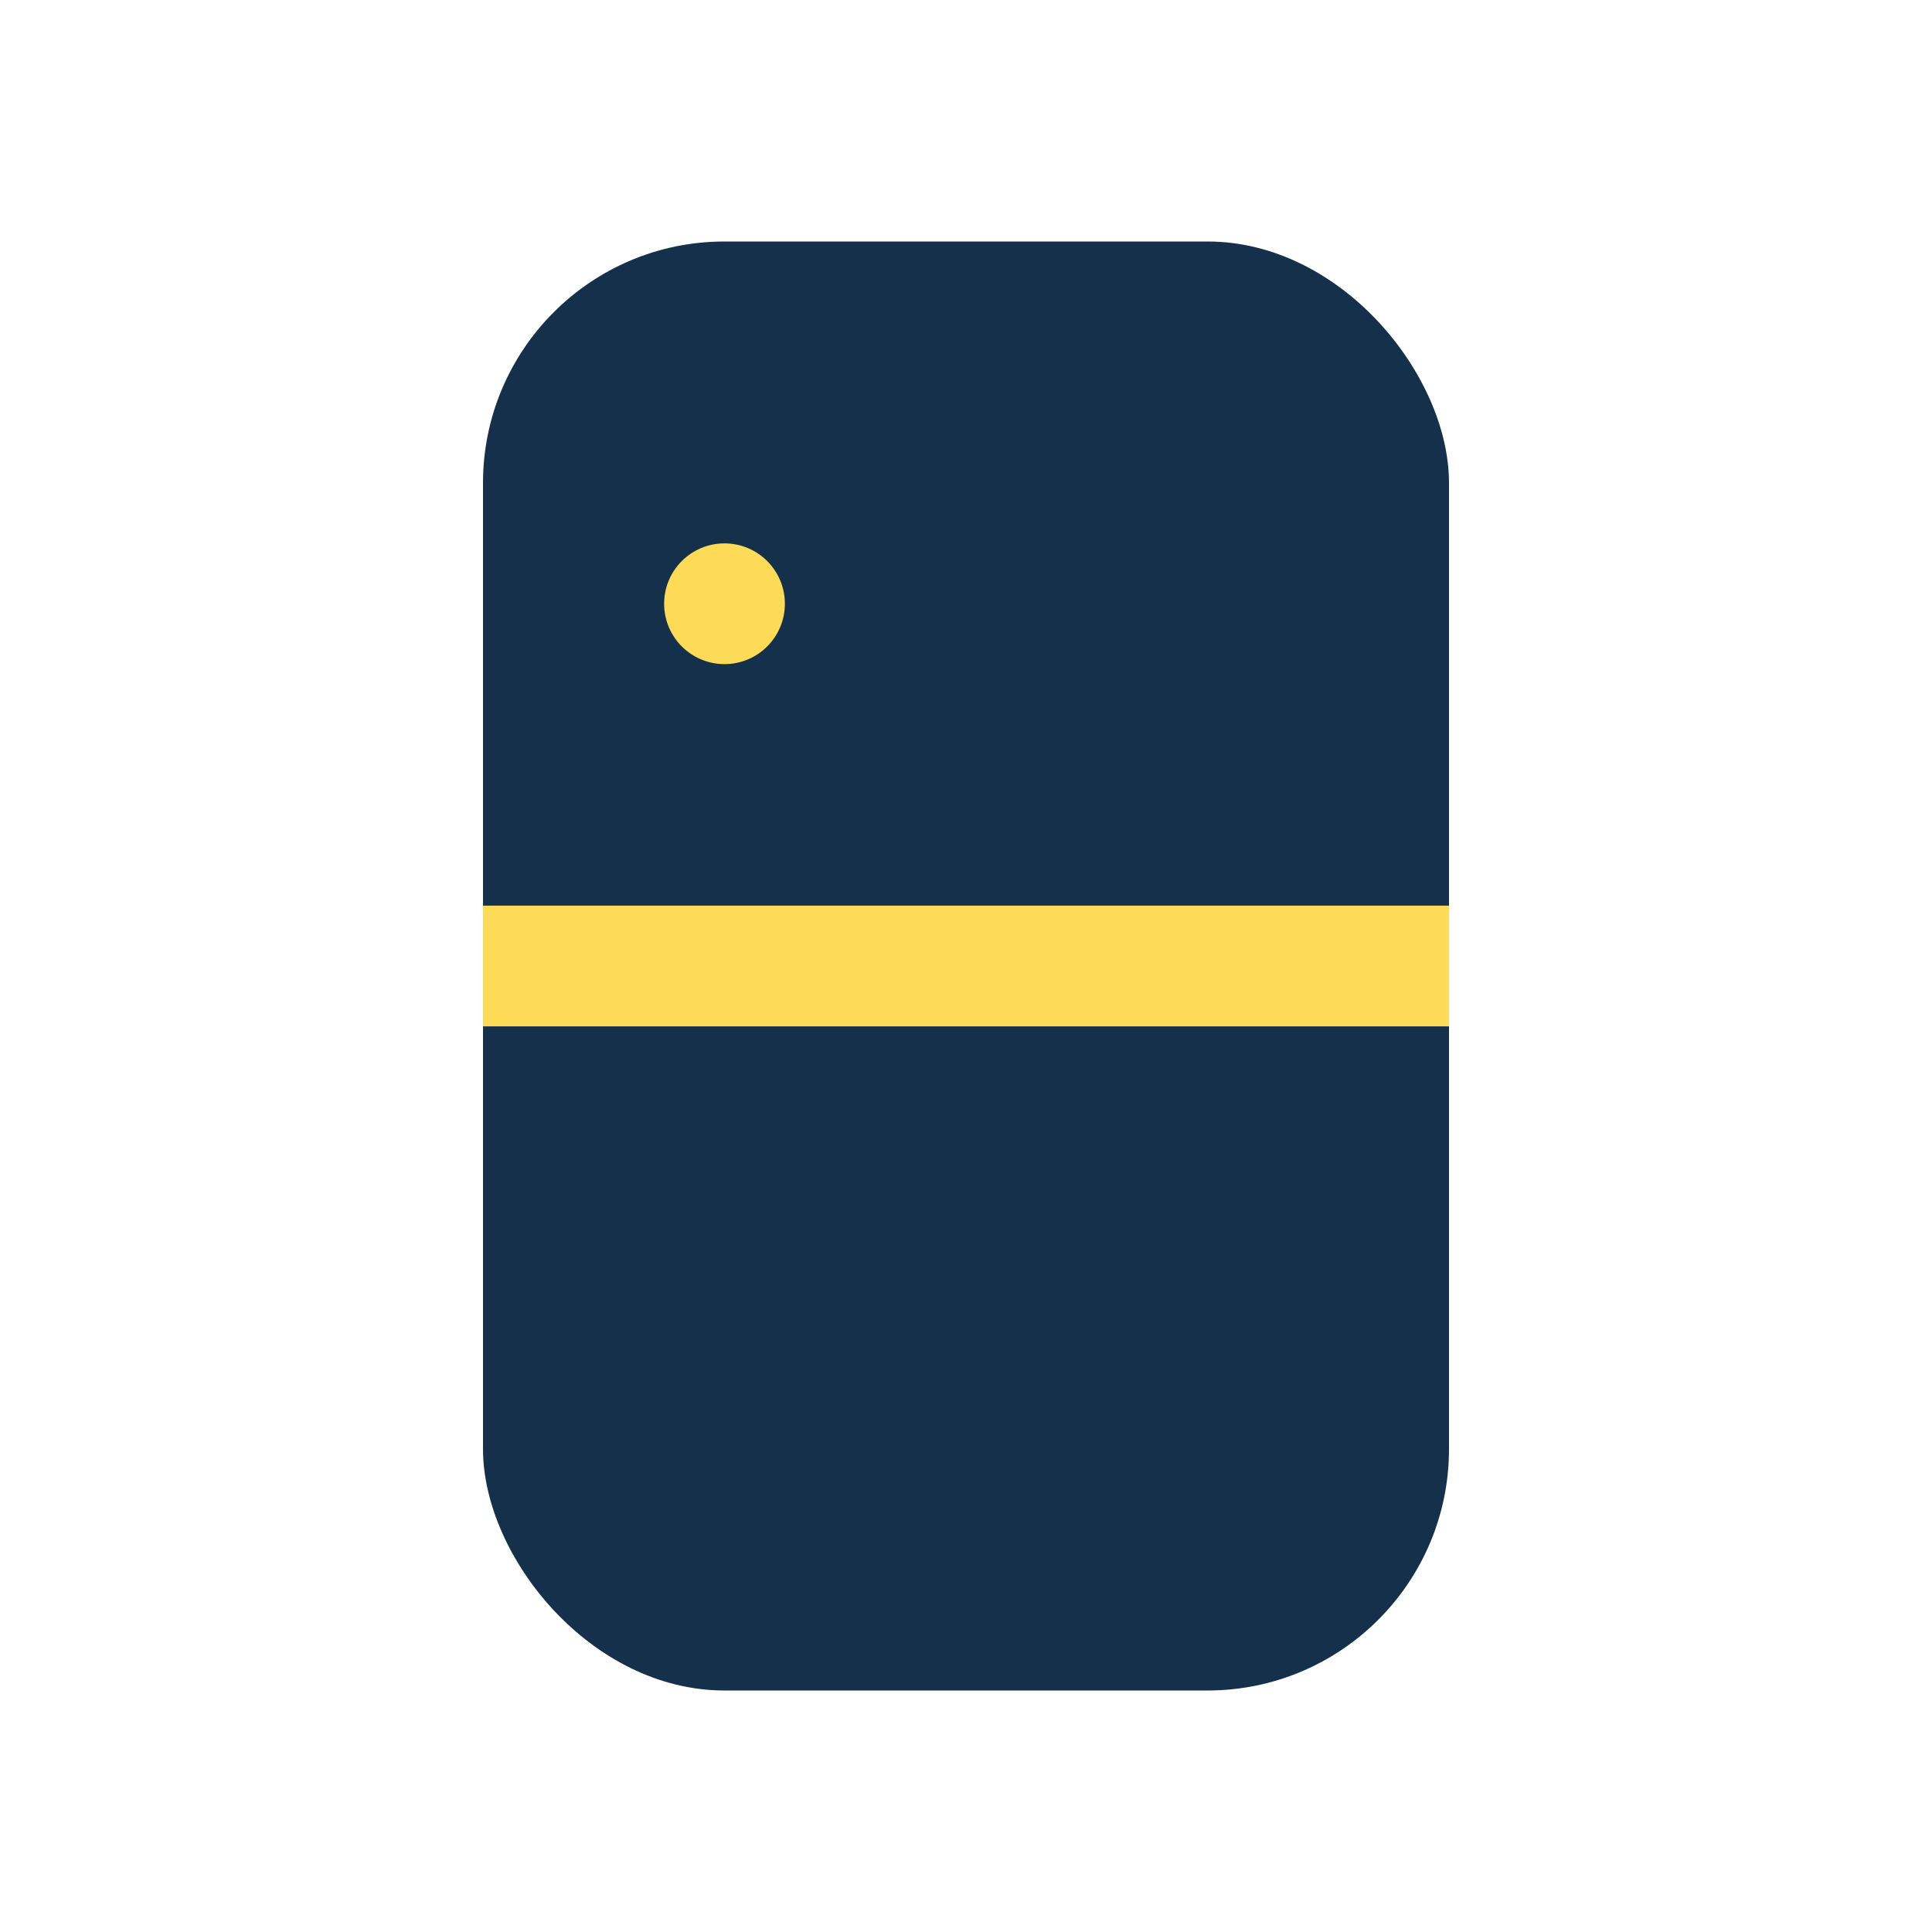
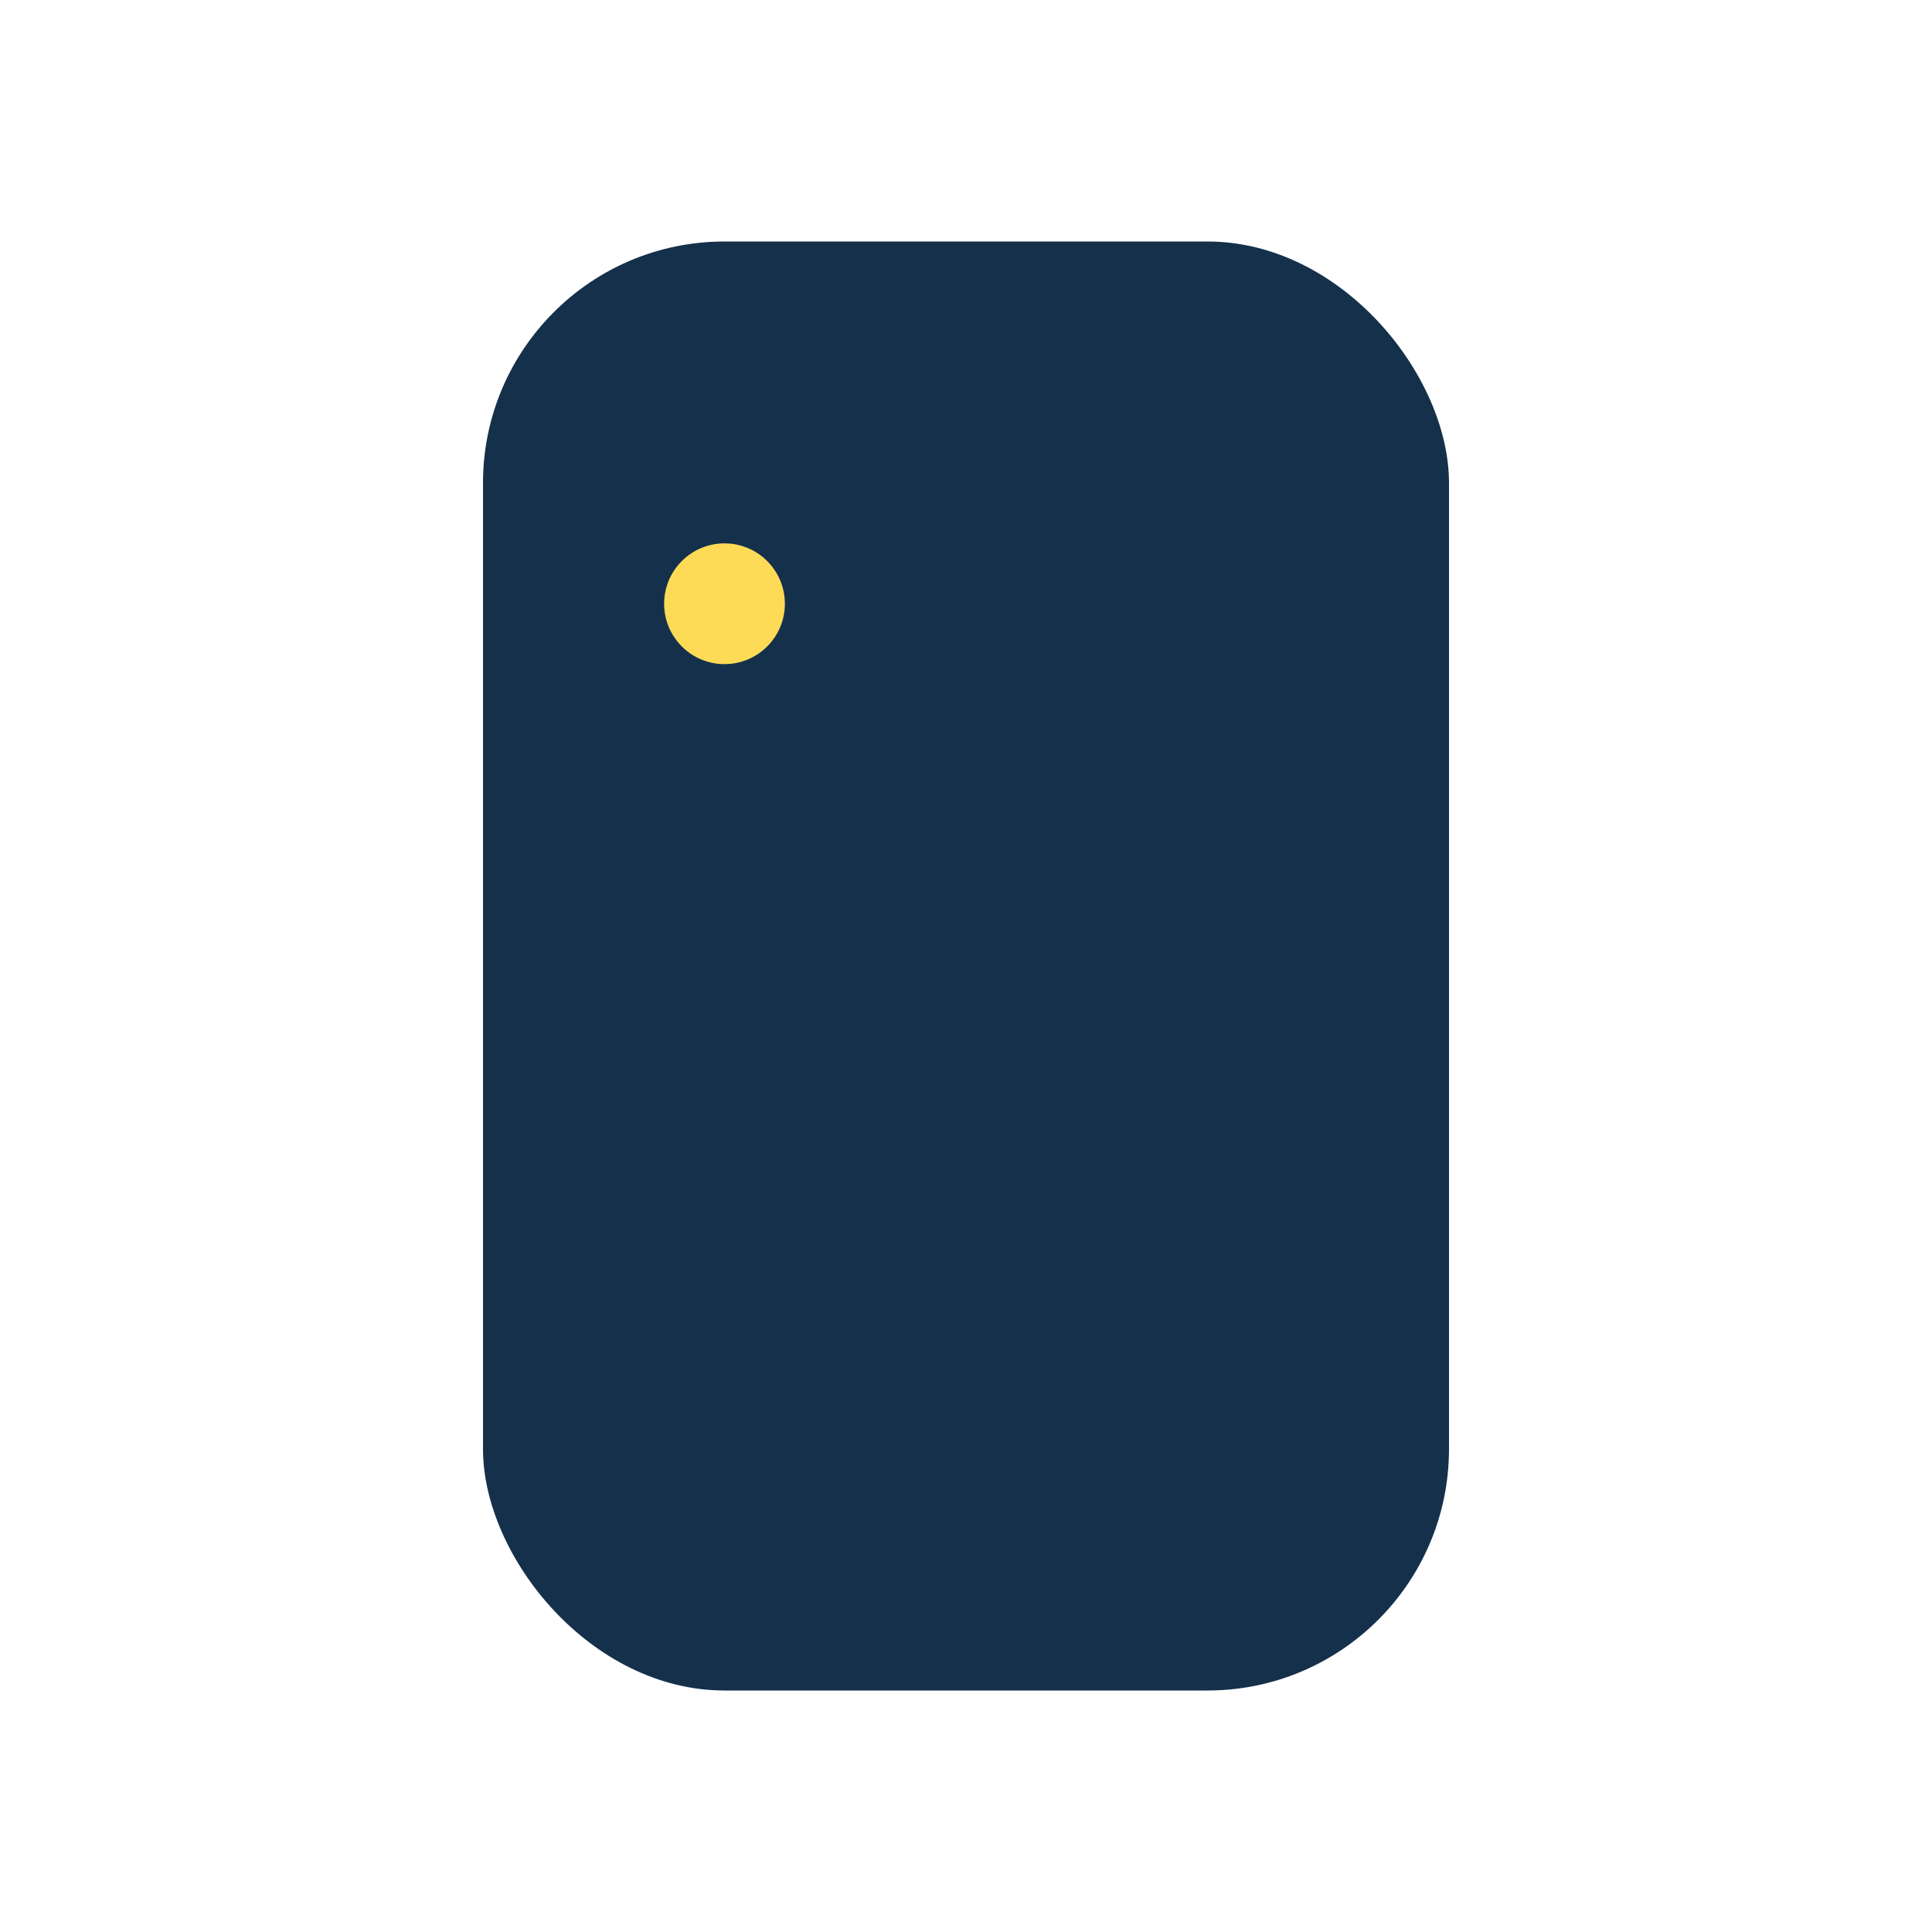
<svg xmlns="http://www.w3.org/2000/svg" width="32" height="32" viewBox="0 0 32 32">
  <rect x="8" y="4" width="16" height="24" rx="4" fill="#15304A" />
-   <rect x="8" y="15" width="16" height="2" fill="#FDDB57" />
  <circle cx="12" cy="10" r="1" fill="#FDDB57" />
</svg>